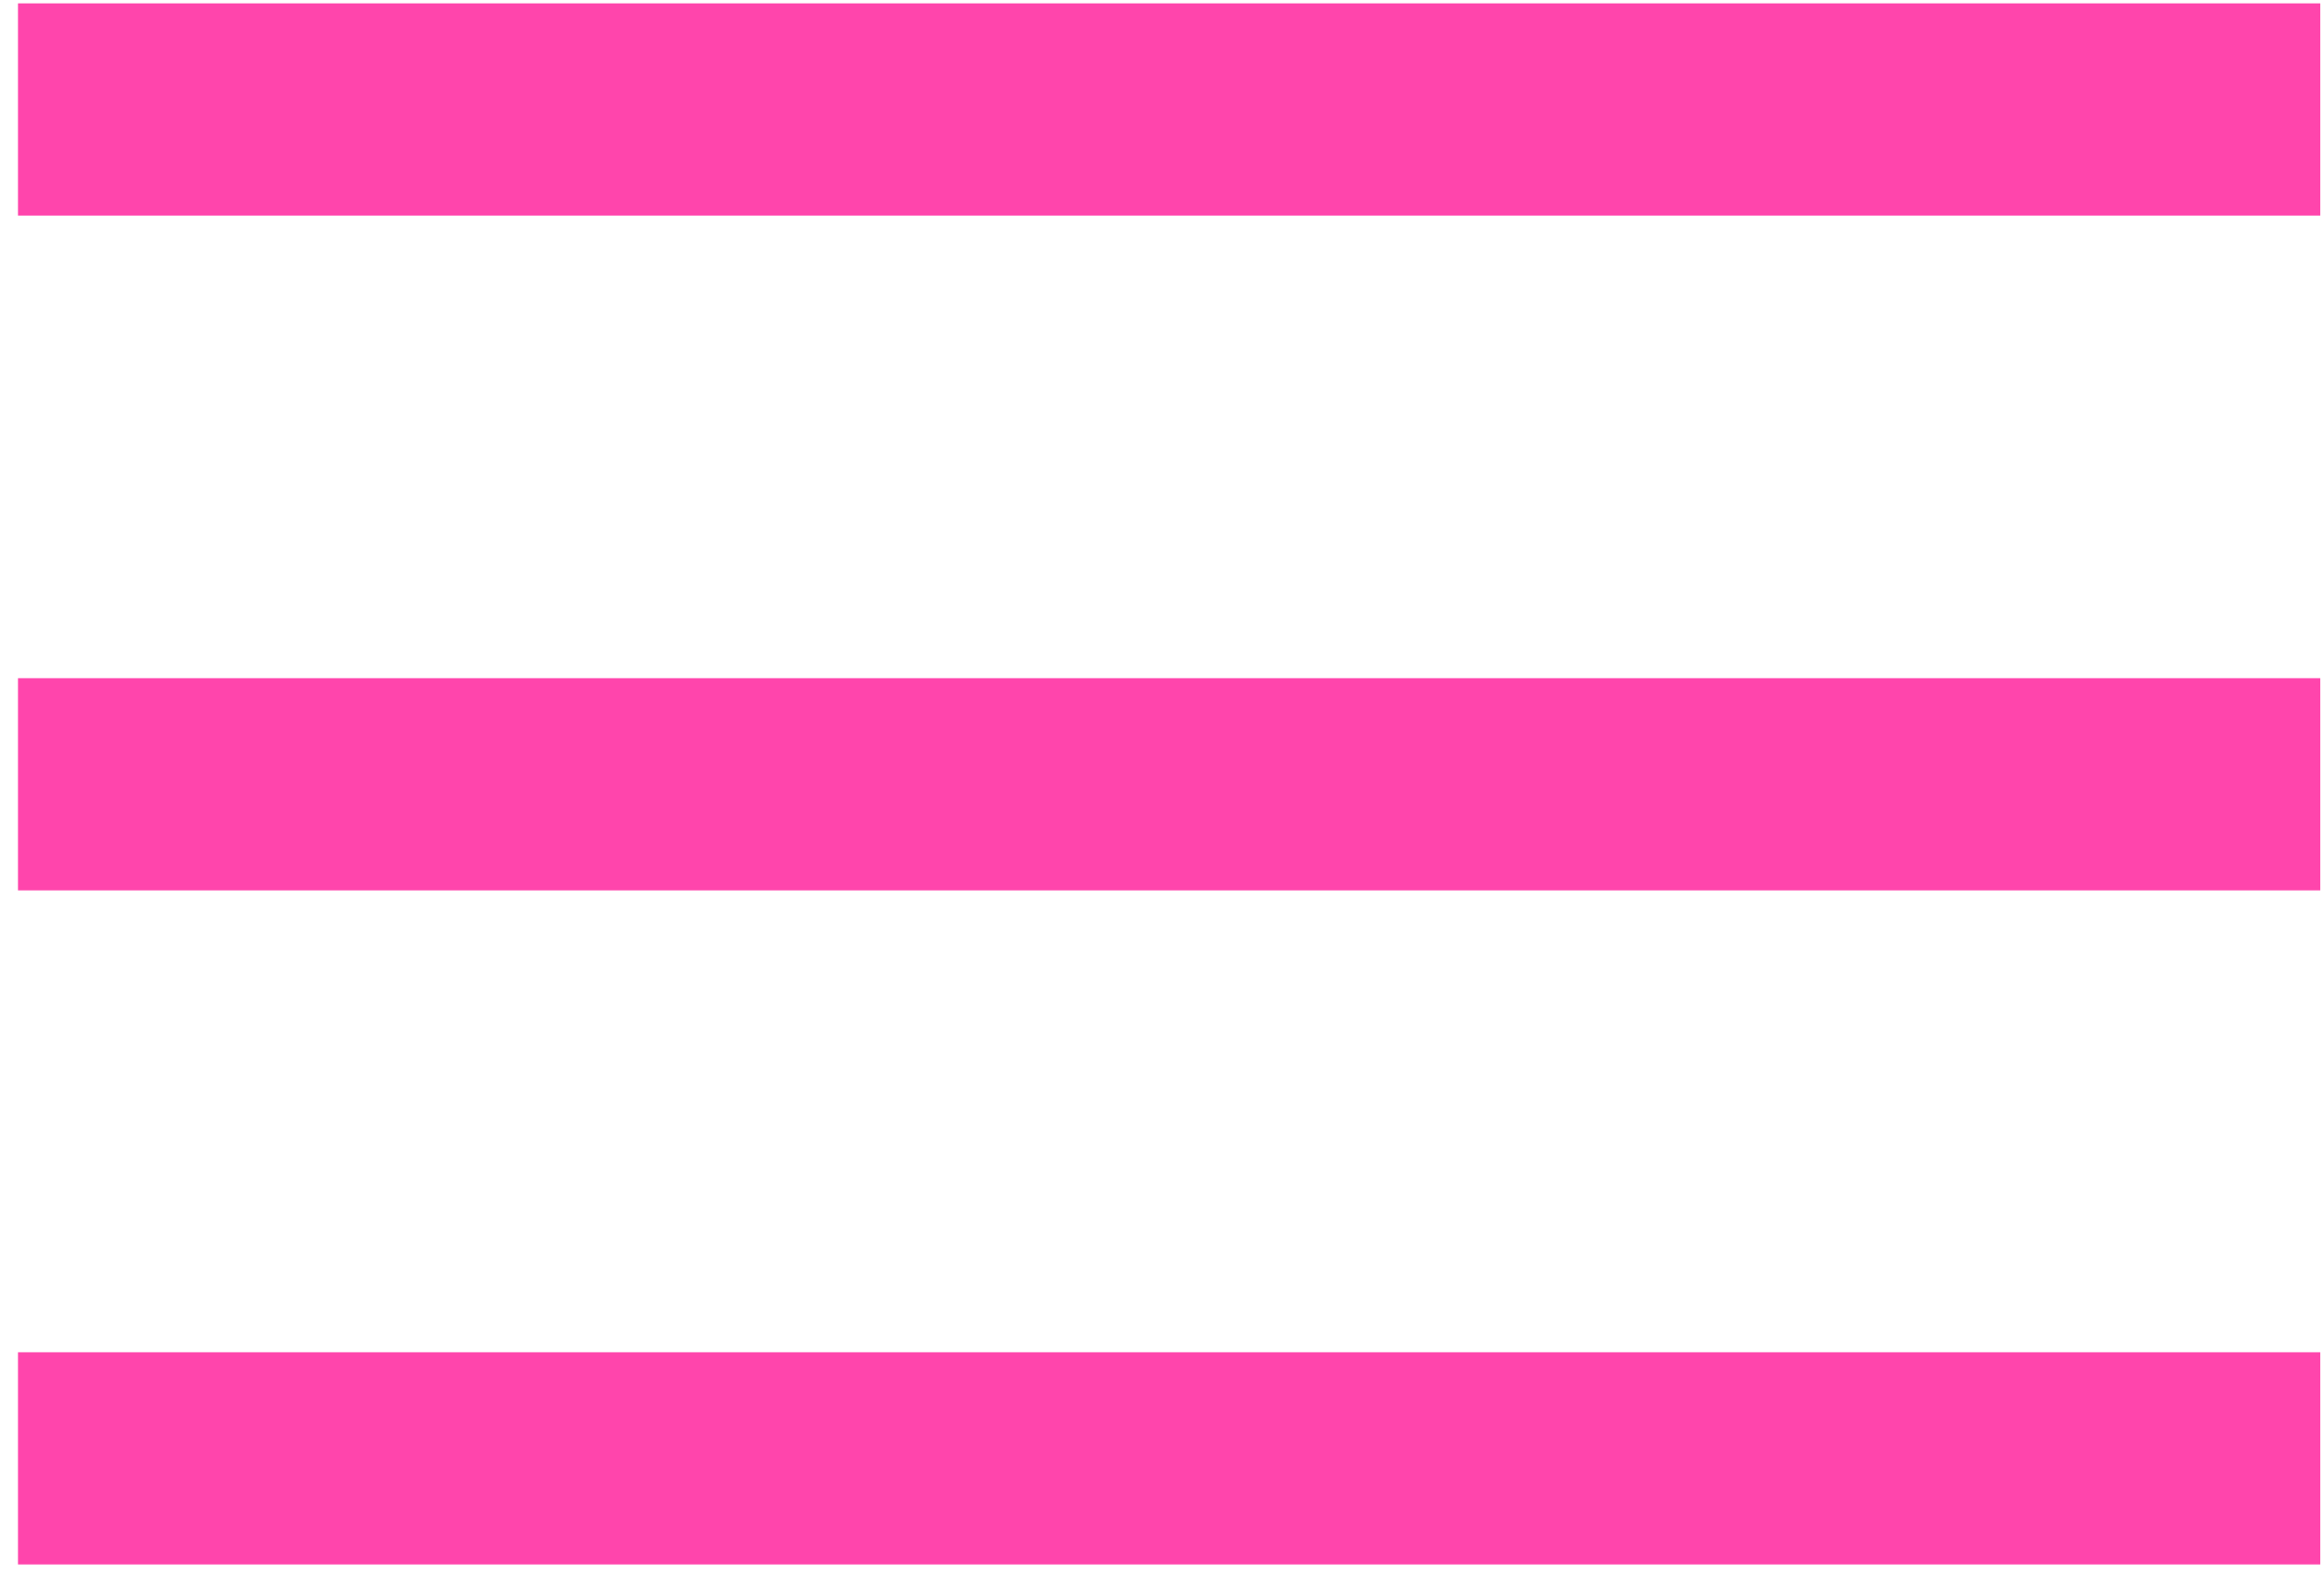
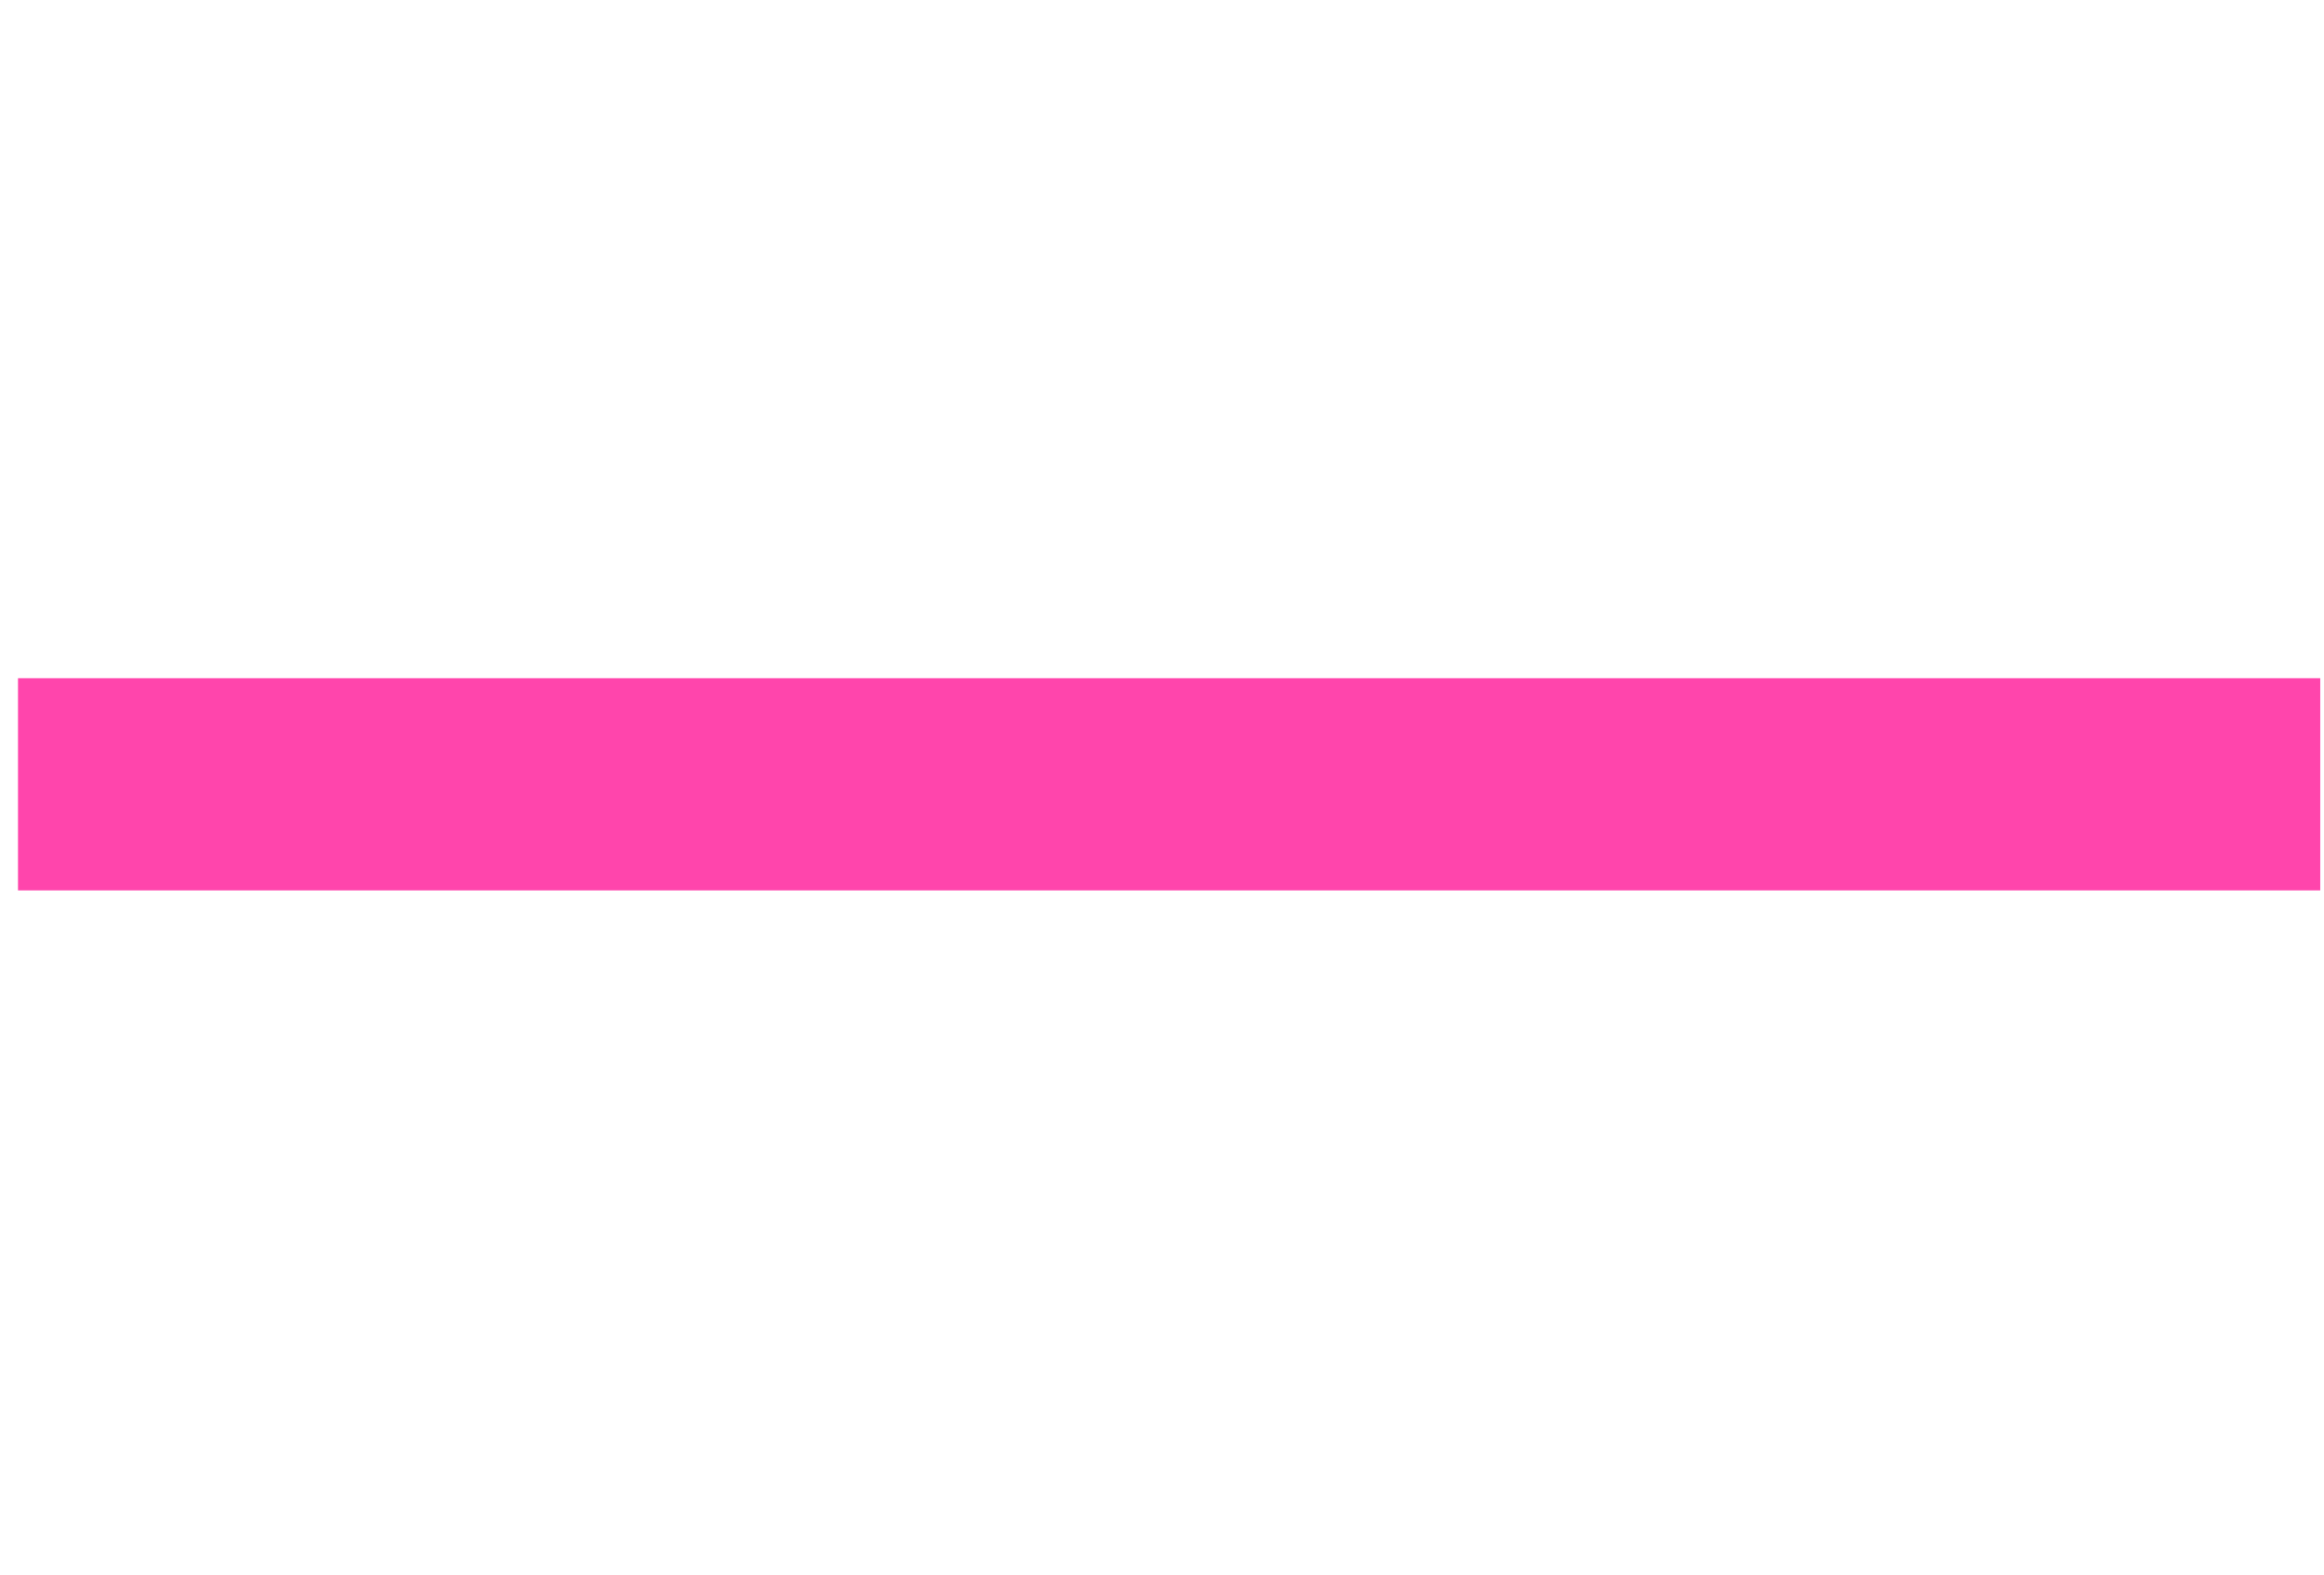
<svg xmlns="http://www.w3.org/2000/svg" width="31" height="21" viewBox="0 0 31 21" fill="none">
-   <path d="M0.24 19.45H30.95" stroke="#FF45AC" stroke-width="2.83" stroke-miterlimit="10" />
  <path d="M0.24 10.46H30.95" stroke="#FF45AC" stroke-width="2.83" stroke-miterlimit="10" />
-   <path d="M0.24 1.46H30.95" stroke="#FF45AC" stroke-width="2.83" stroke-miterlimit="10" />
</svg>